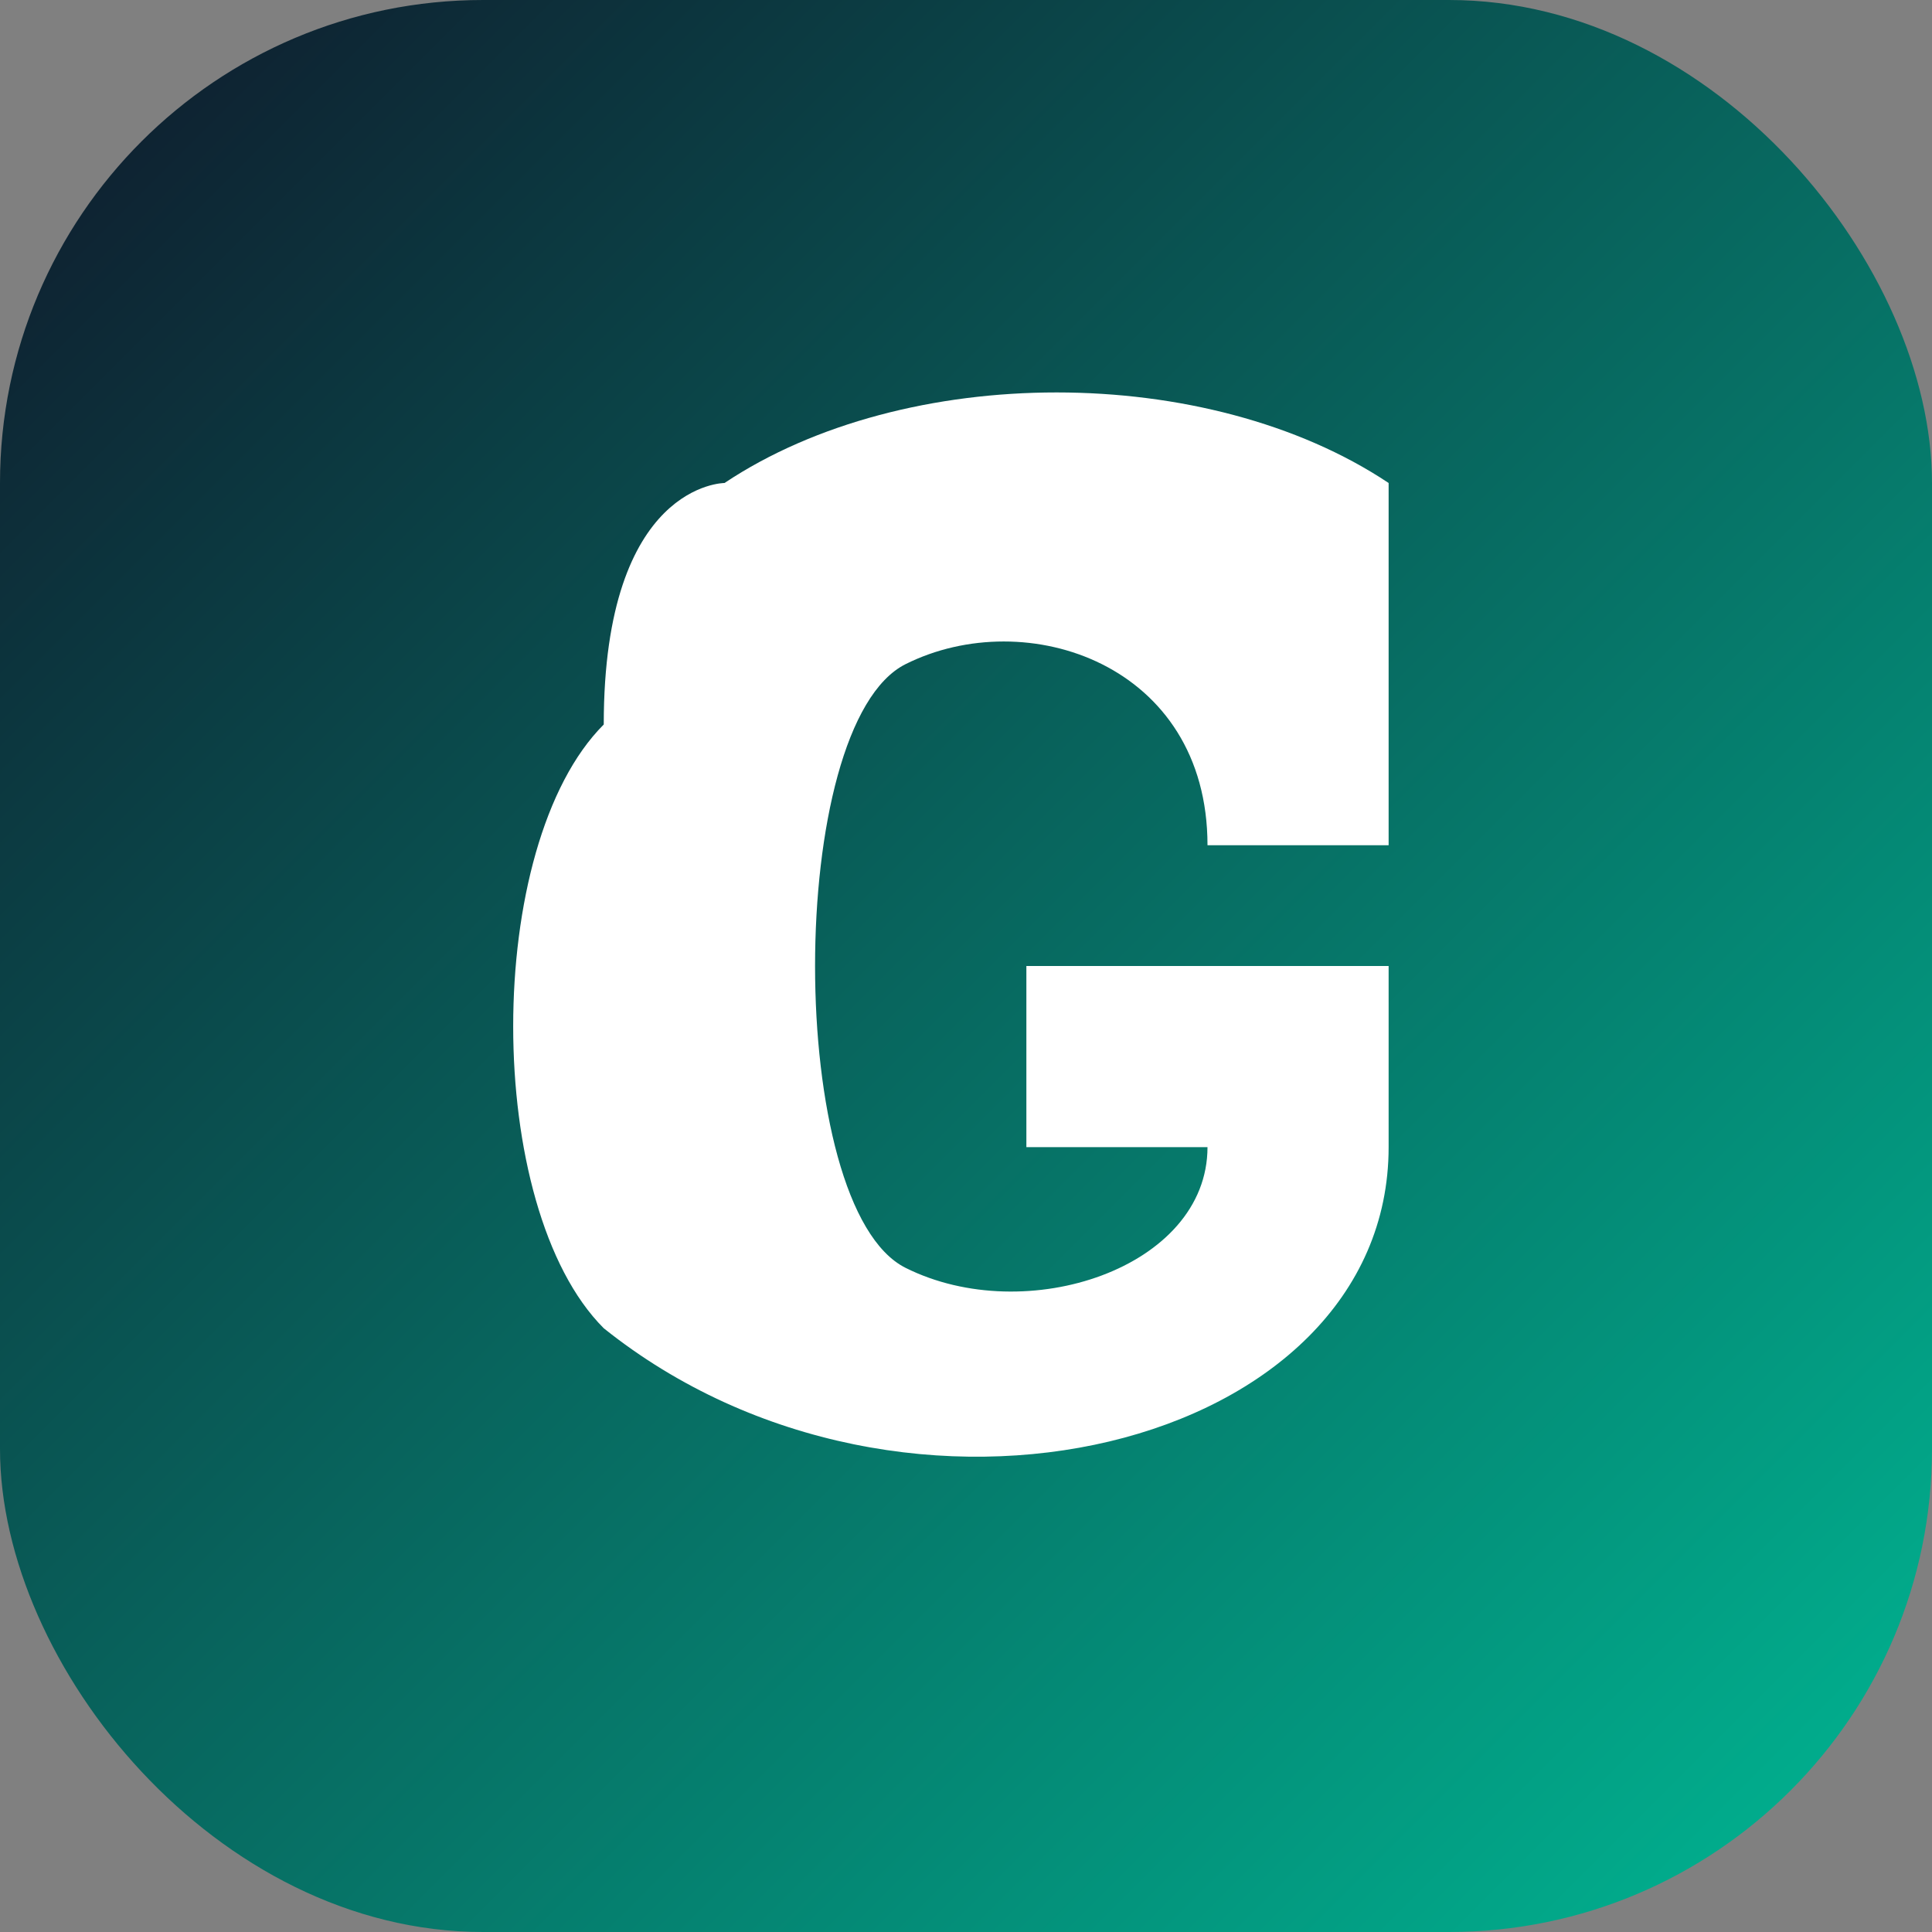
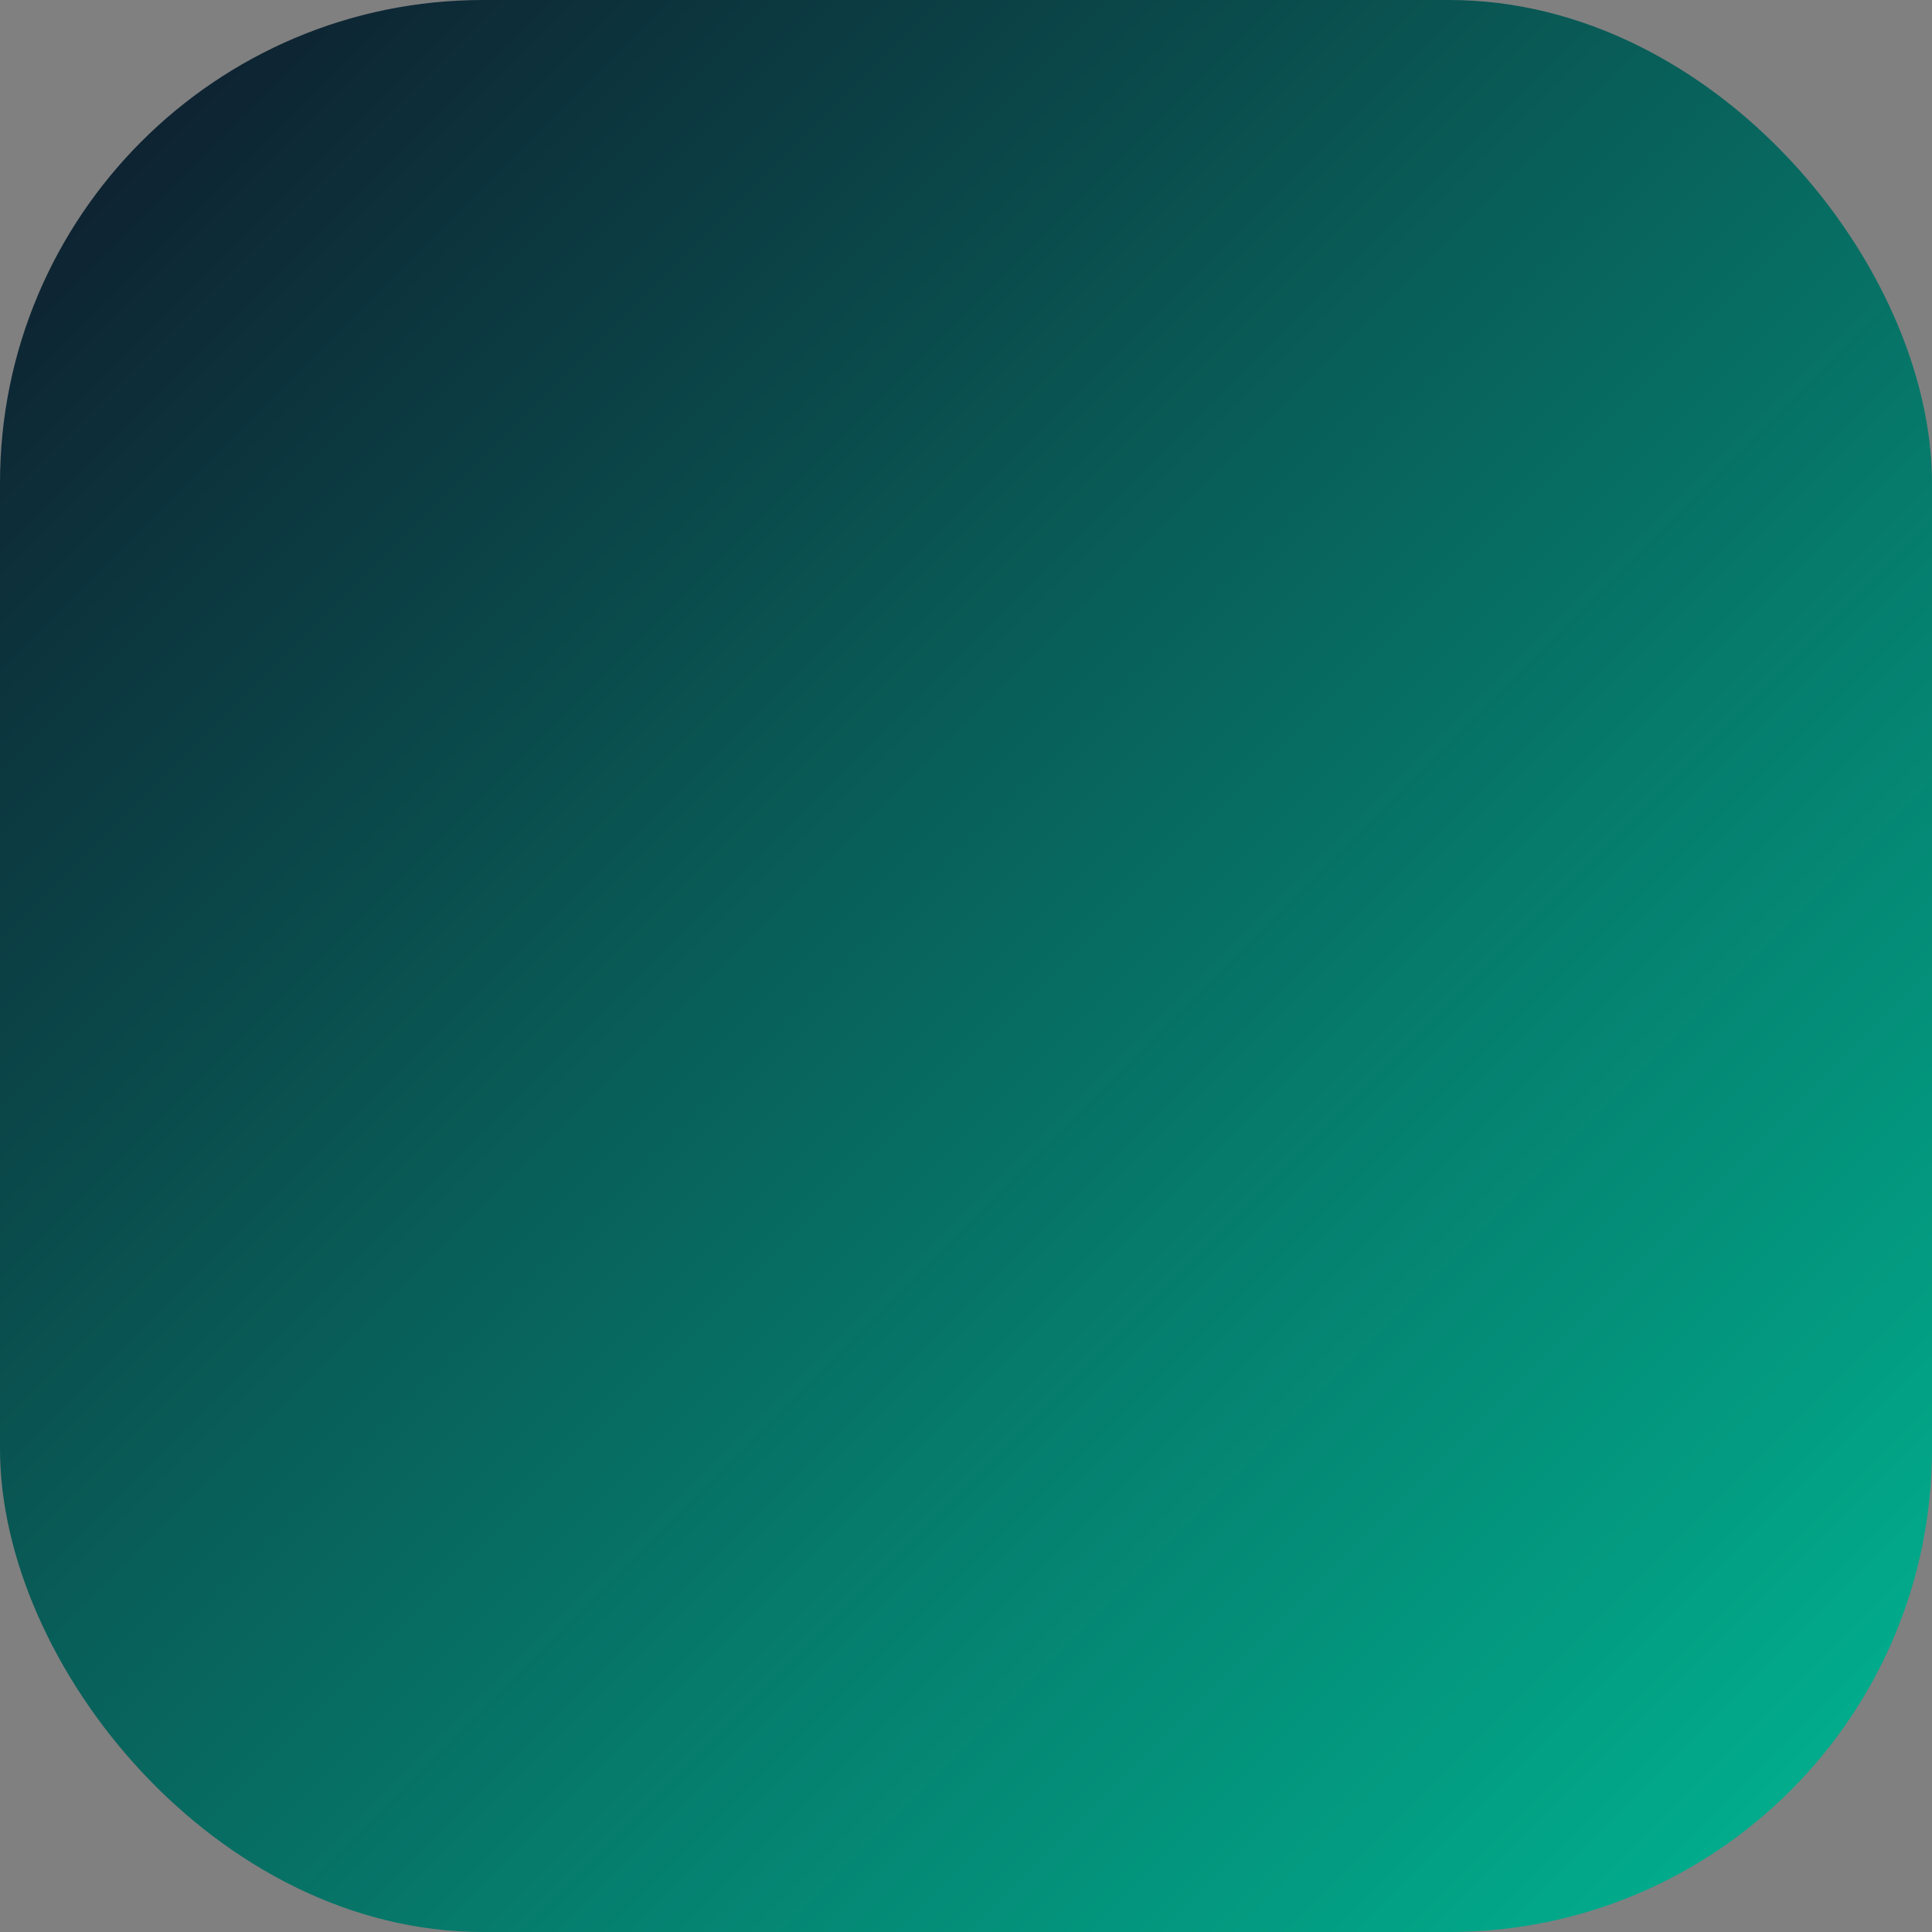
<svg xmlns="http://www.w3.org/2000/svg" width="32" height="32" viewBox="0 0 32 32" fill="none">
  <rect x="0" y="0" width="32" height="32" fill="#808080" stroke="none" />
  <defs>
    <linearGradient id="iconGradient" x1="0%" y1="0%" x2="100%" y2="100%">
      <stop offset="0%" style="stop-color:#0F172A;stop-opacity:1" />
      <stop offset="100%" style="stop-color:#00B894;stop-opacity:1" />
    </linearGradient>
  </defs>
  <rect width="32" height="32" rx="8" fill="url(#iconGradient)" />
-   <path d="M12 8 C15 6, 20 6, 23 8 L23 14 L20 14 C20 11, 17 10, 15 11 C13 12, 13 20, 15 21 C17 22, 20 21, 20 19 L17 19 L17 16 L23 16 L23 19 C23 24, 15 26, 10 22 C8 20, 8 14, 10 12 C10 8, 12 8, 12 8 Z" fill="white" />
</svg>